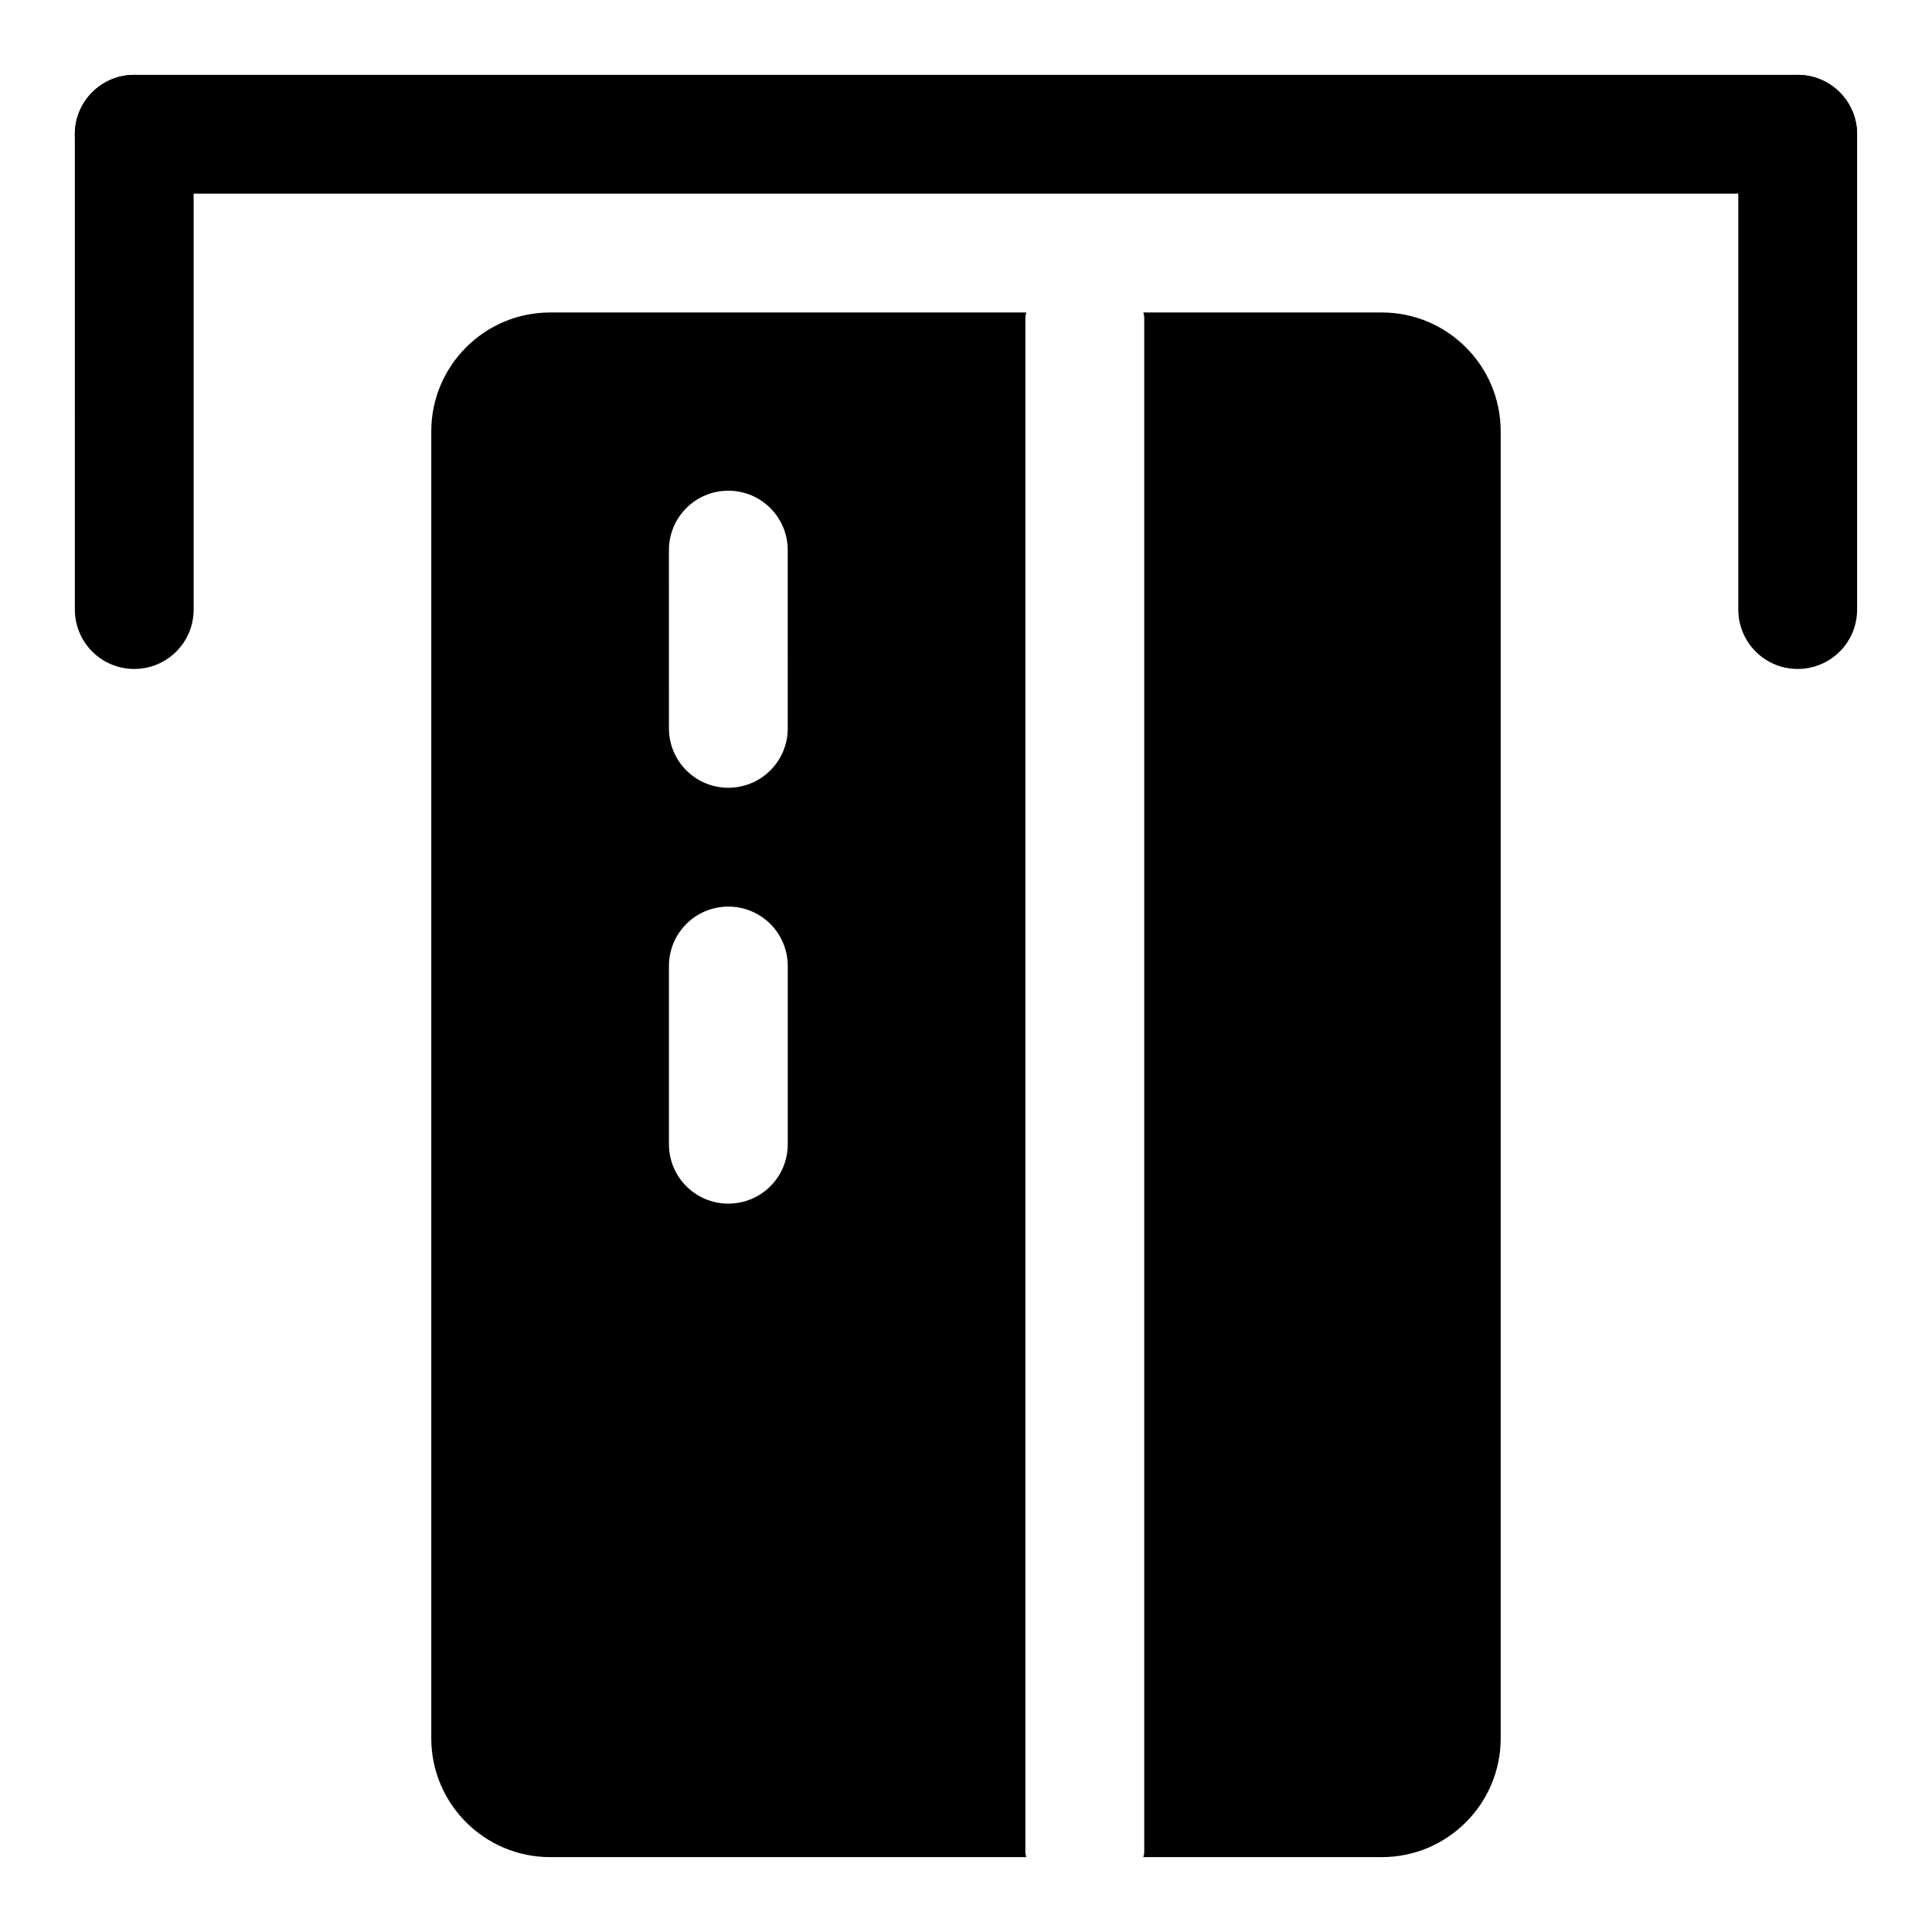
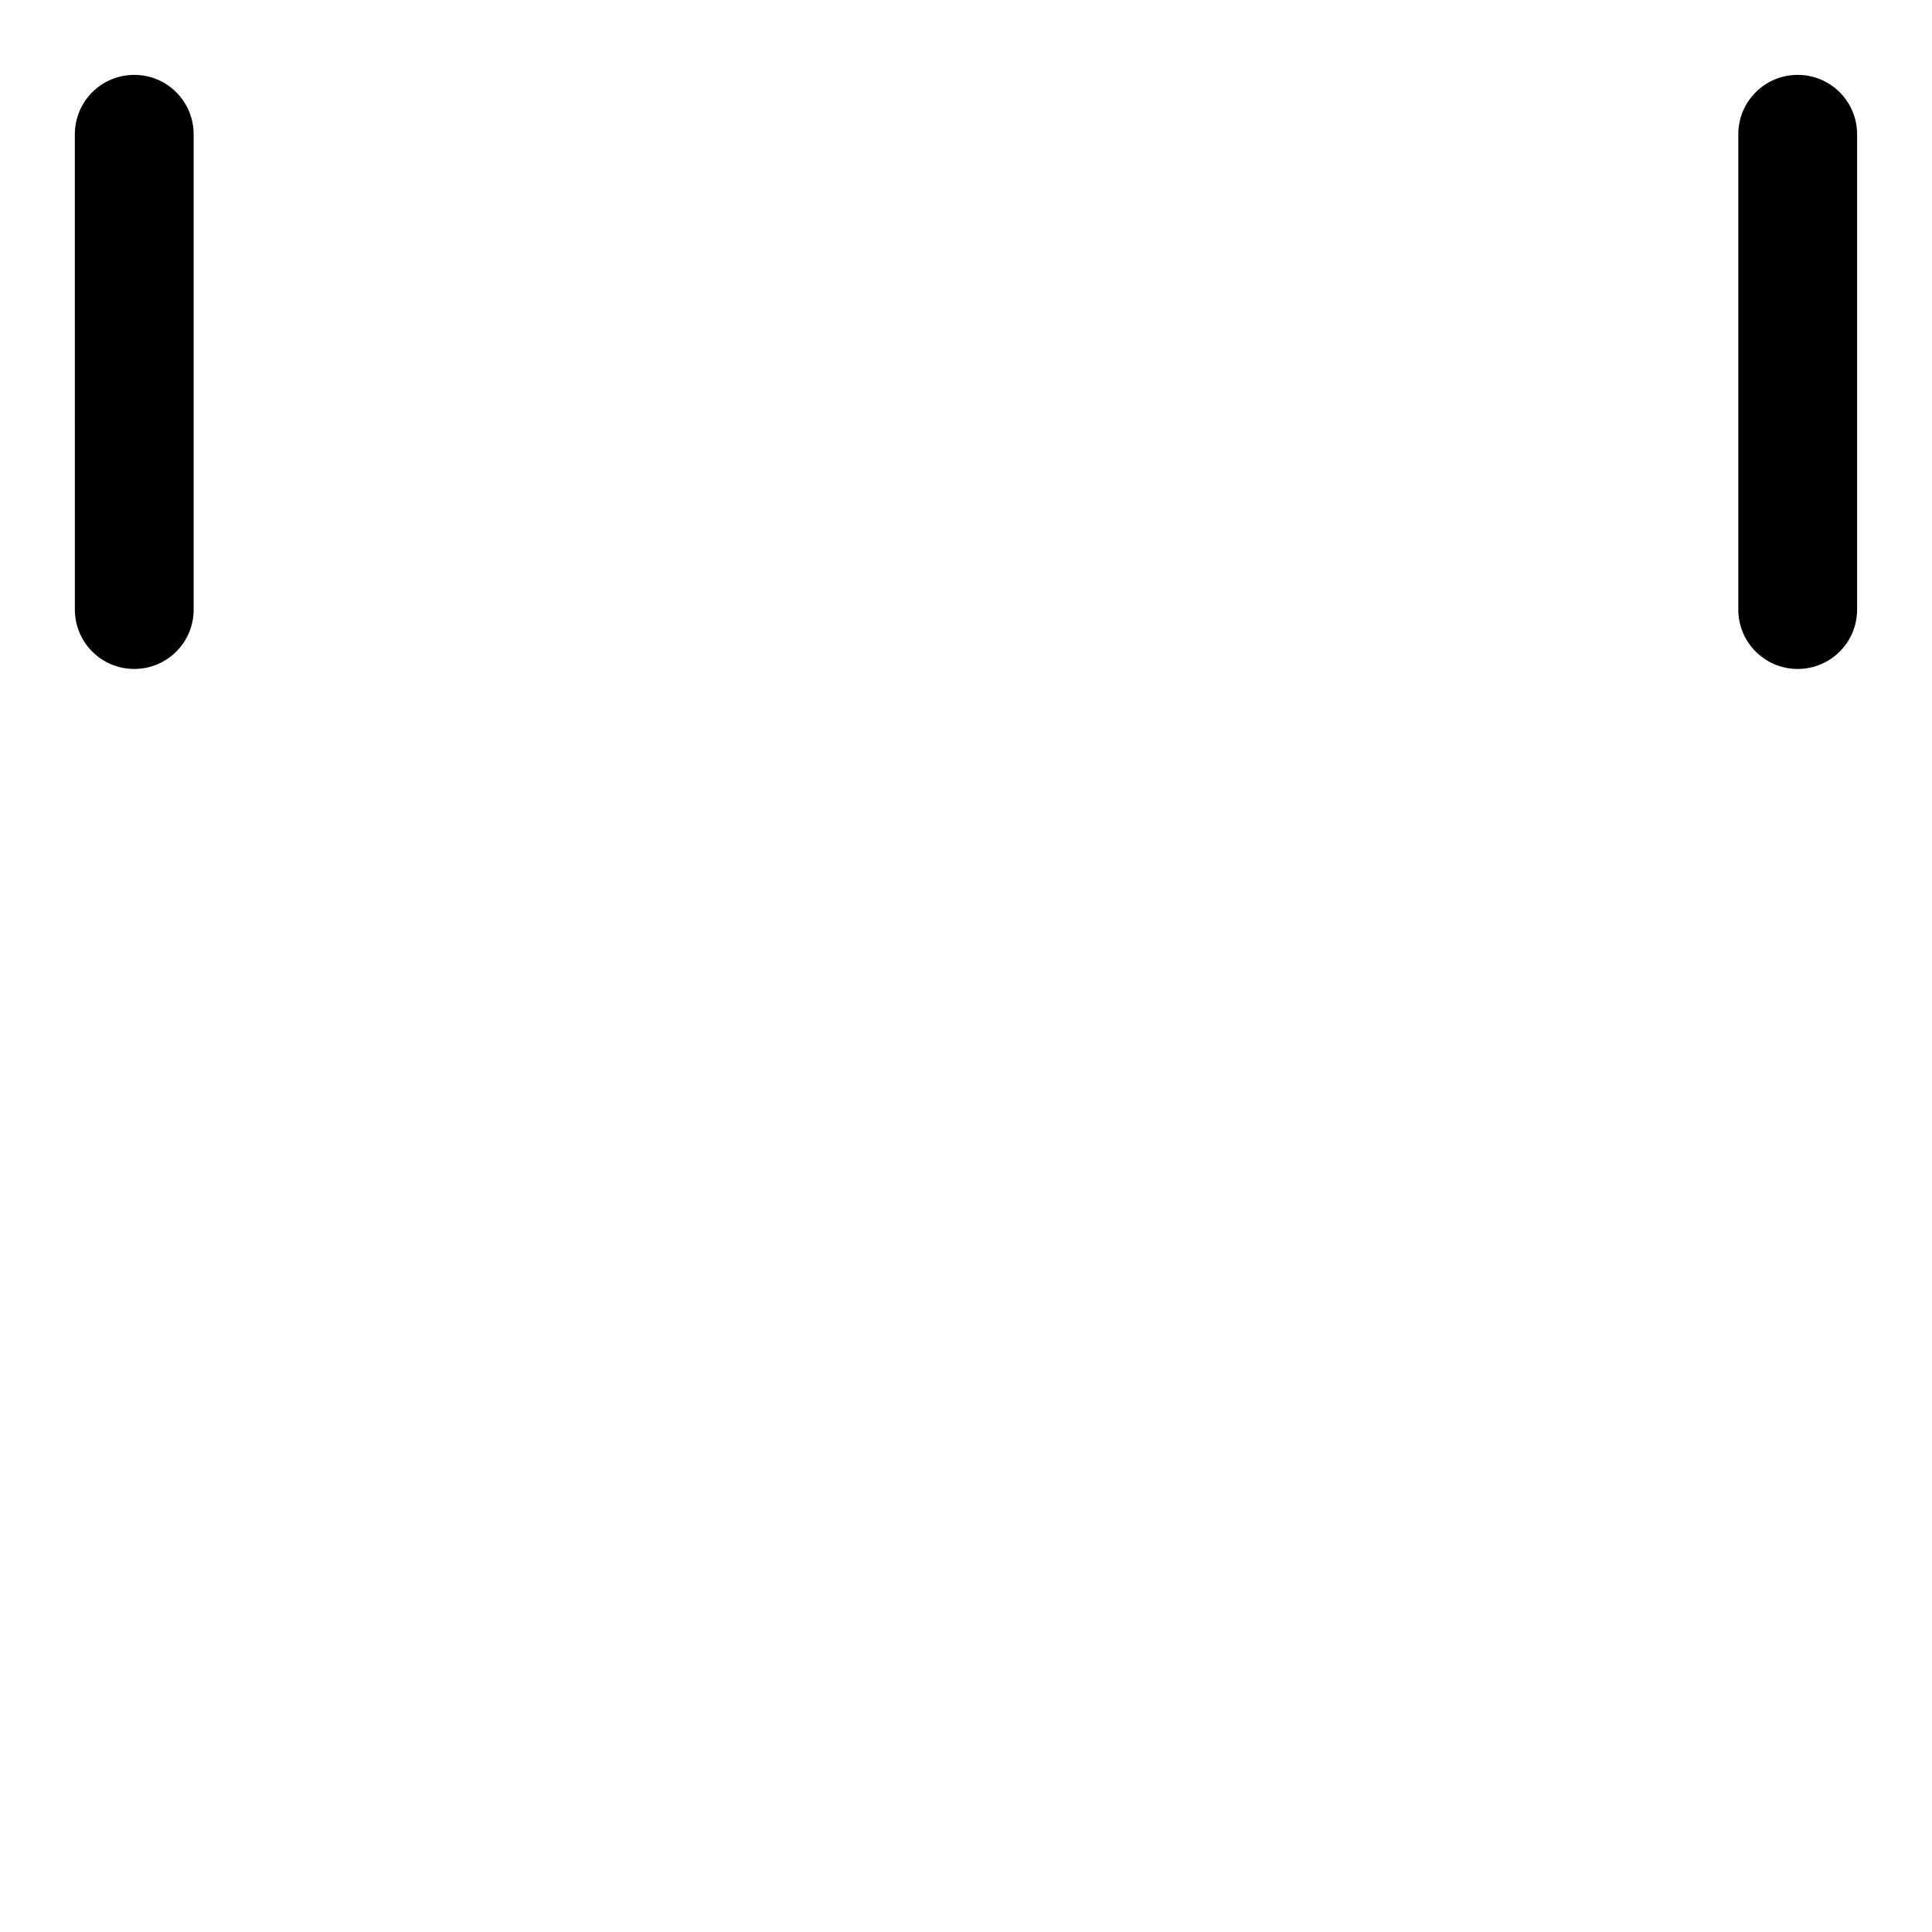
<svg xmlns="http://www.w3.org/2000/svg" fill="#000000" width="800px" height="800px" version="1.1" viewBox="144 144 512 512">
  <g>
-     <path d="m620.41 195.32h-440.83c-8.707 0-15.746-7.035-15.746-15.742s7.039-15.742 15.742-15.742h440.83c8.707 0 15.742 7.039 15.742 15.742 0.008 8.707-7.031 15.742-15.738 15.742z" />
-     <path d="m415.96 226.81h-126.18c-17.363 0-31.488 14.125-31.488 31.488v346.37c0 17.367 14.121 31.488 31.488 31.488h126.17c-0.016-0.422-0.219-0.785-0.219-1.211v-406.92c0-0.426 0.203-0.789 0.223-1.215zm-63.199 220.42c0 8.707-7.039 15.742-15.742 15.742-8.707 0-15.742-7.039-15.742-15.742v-47.23c0-8.707 7.039-15.742 15.742-15.742 8.707 0 15.742 7.039 15.742 15.742zm0-110.21c0 8.707-7.039 15.742-15.742 15.742-8.707 0-15.742-7.039-15.742-15.742l-0.004-47.234c0-8.707 7.039-15.742 15.742-15.742 8.707 0 15.742 7.039 15.742 15.742z" />
-     <path d="m510.21 226.81h-63.195c0.016 0.426 0.219 0.789 0.219 1.215v406.92c0 0.426-0.203 0.789-0.219 1.211h63.195c17.367 0 31.488-14.121 31.488-31.488v-346.37c0-17.363-14.121-31.488-31.488-31.488z" />
    <path d="m179.58 321.28c-8.707 0-15.742-7.039-15.742-15.742l-0.004-125.95c0-8.707 7.039-15.742 15.742-15.742 8.707 0 15.742 7.039 15.742 15.742v125.95c0.004 8.707-7.031 15.742-15.738 15.742z" />
    <path d="m620.41 321.28c-8.707 0-15.742-7.039-15.742-15.742v-125.95c0-8.707 7.039-15.742 15.742-15.742 8.707 0 15.742 7.039 15.742 15.742v125.95c0.004 8.707-7.035 15.742-15.742 15.742z" />
  </g>
</svg>